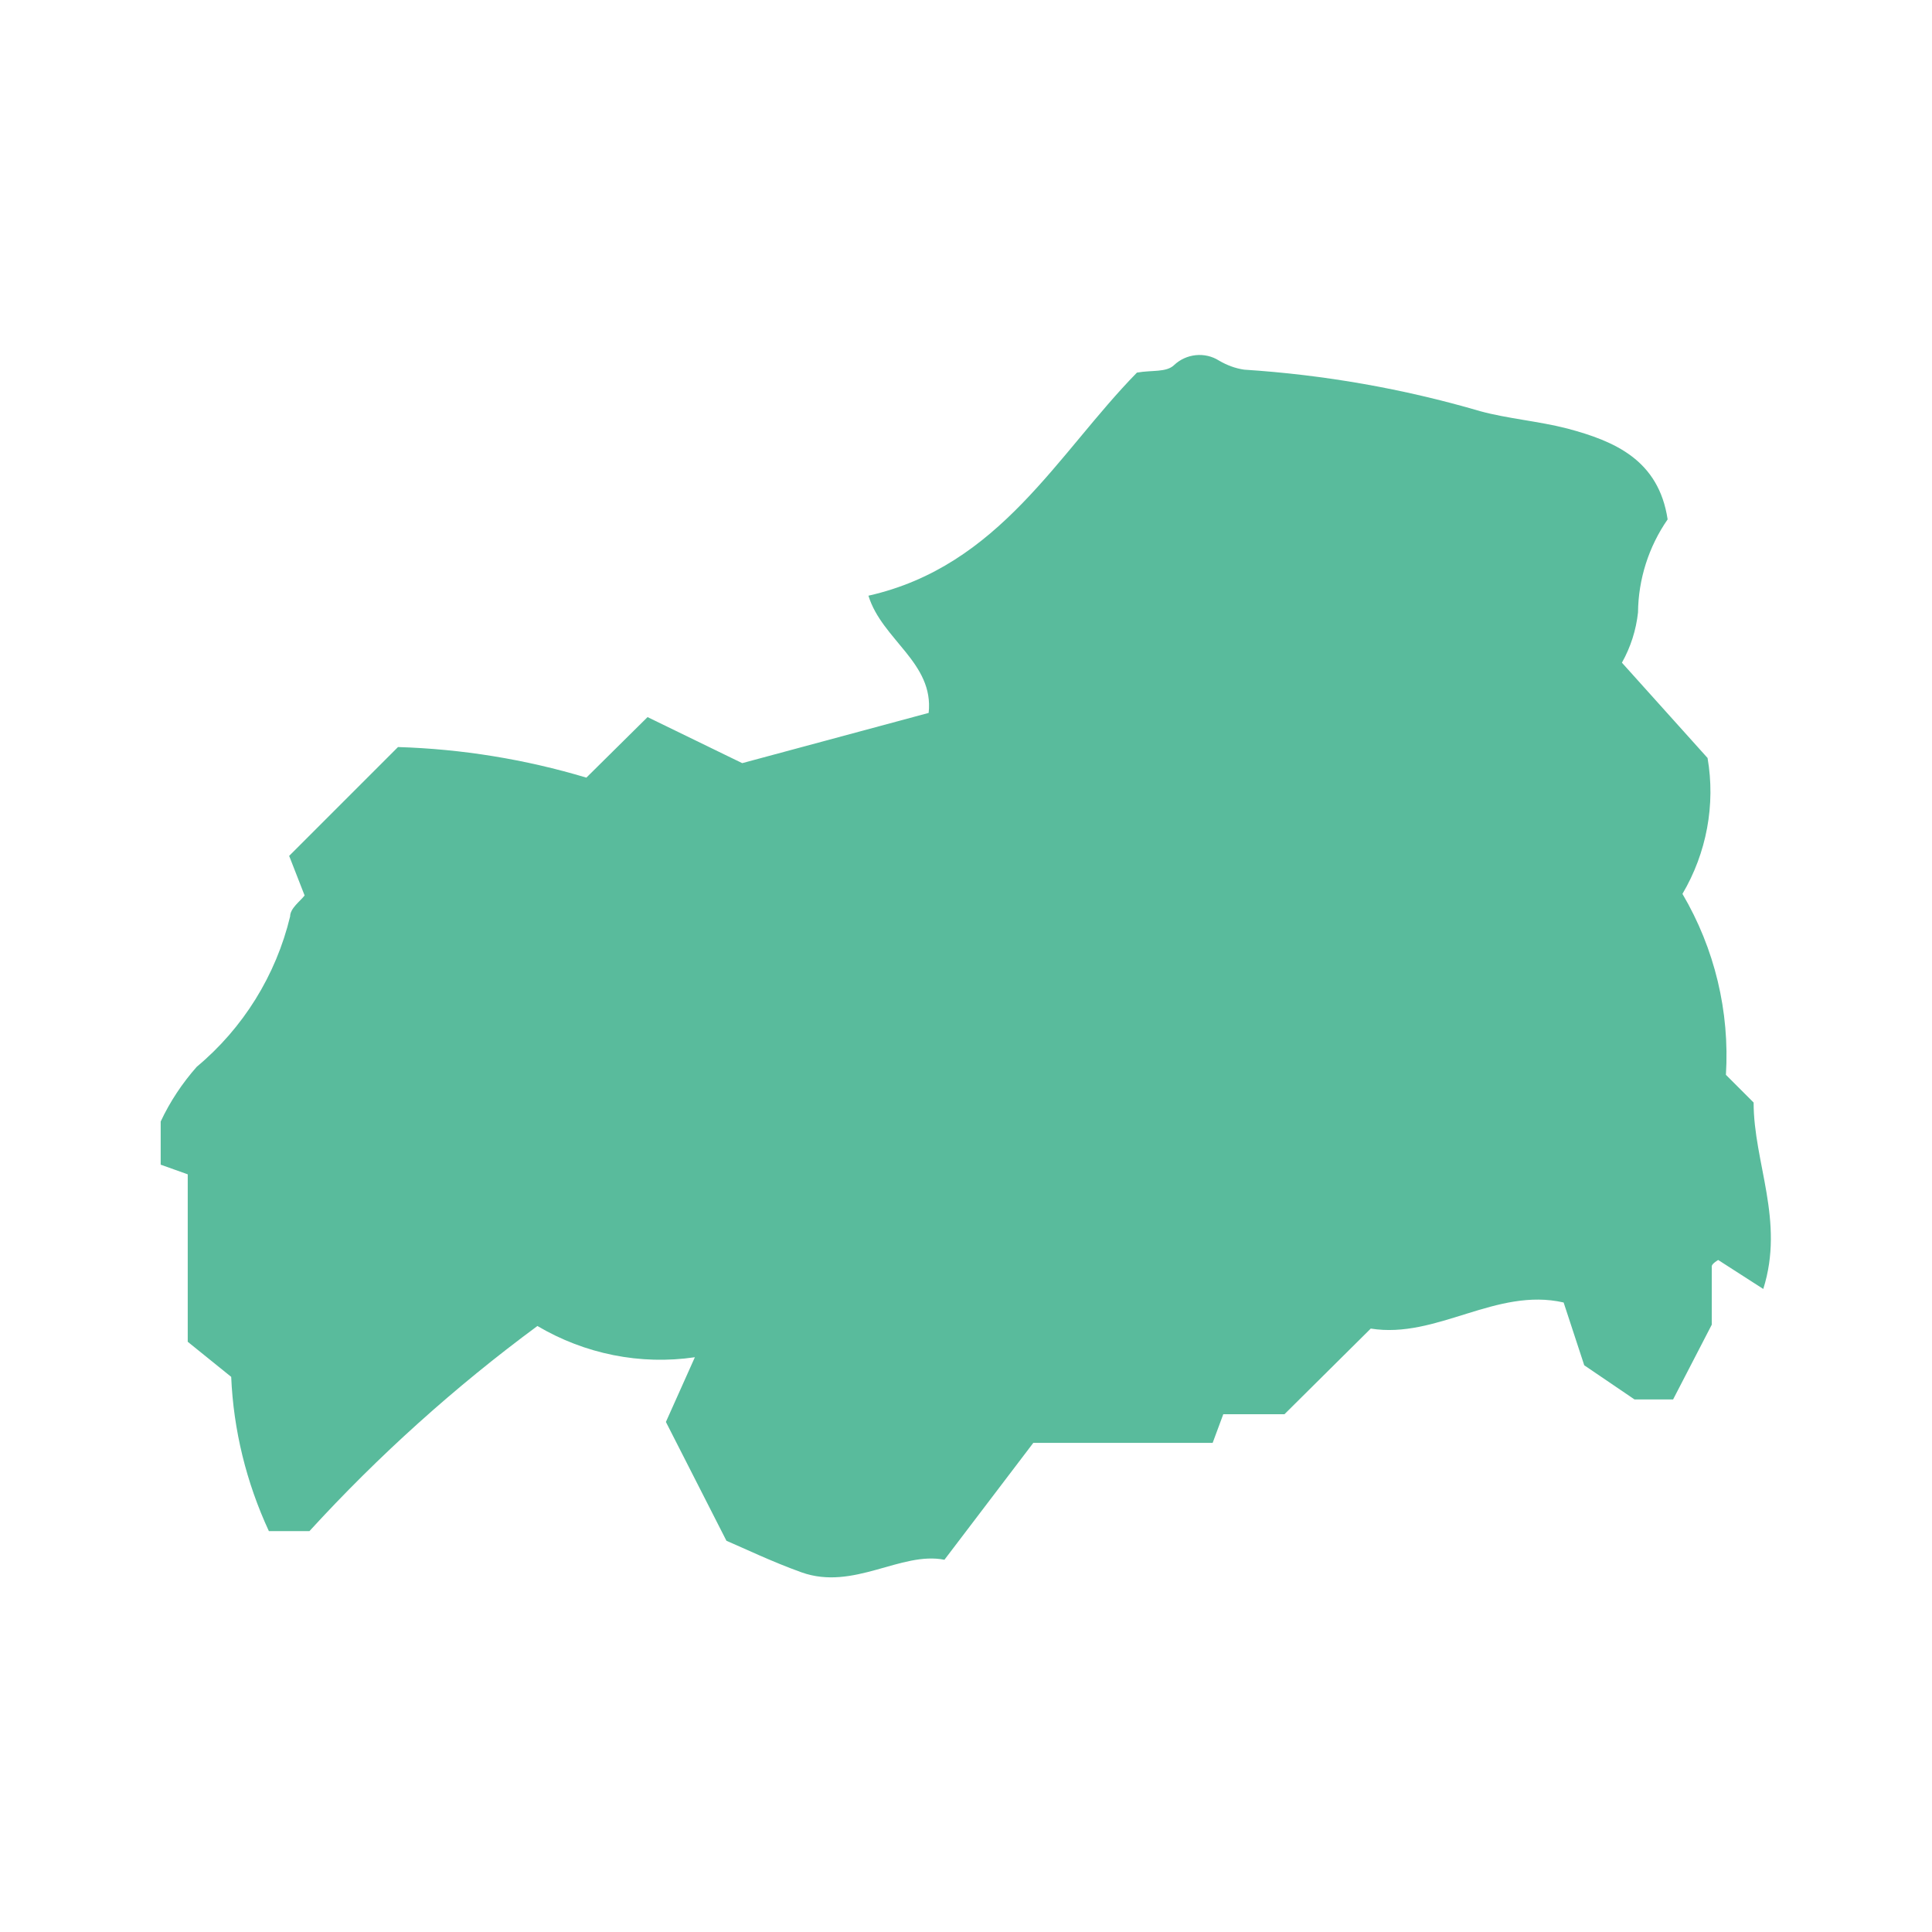
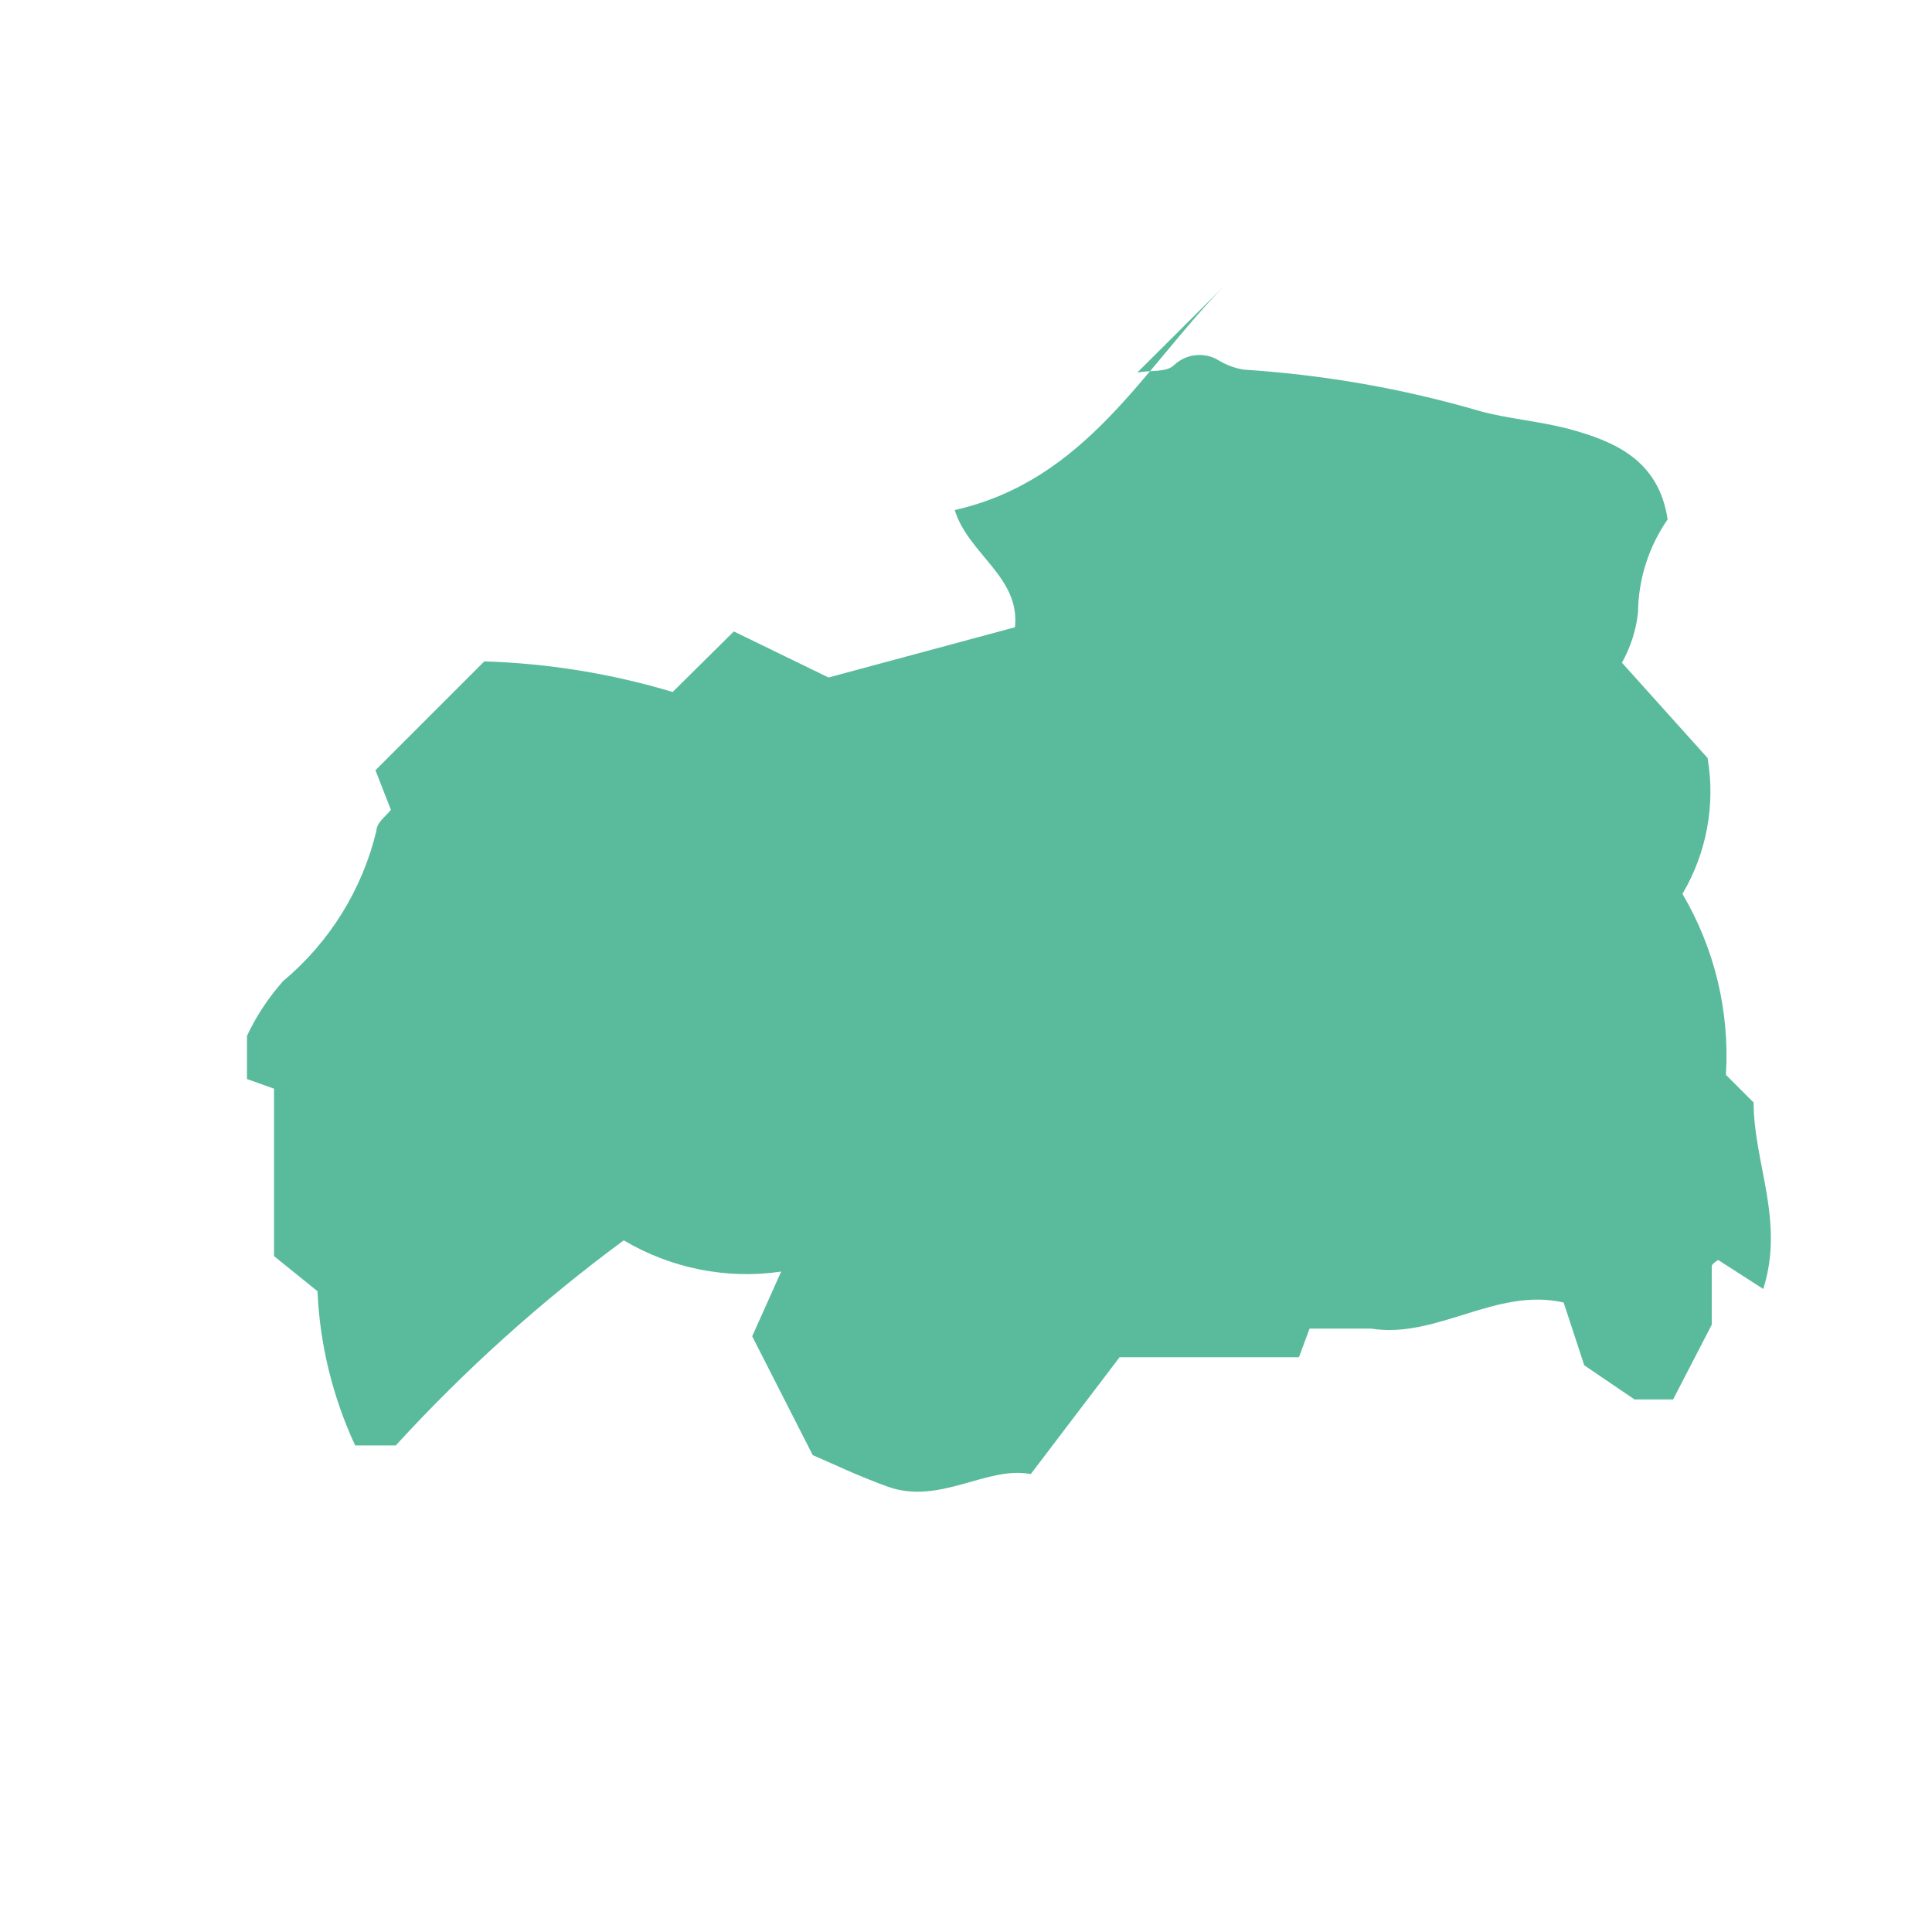
<svg xmlns="http://www.w3.org/2000/svg" id="_レイヤー_1" viewBox="0 0 60 60">
  <defs>
    <style>.cls-1{fill:#59bb9c;}</style>
  </defs>
-   <path id="_パス_2459" class="cls-1" d="M35.32,11.57c.45-.08,.9,0,1.14-.23,.38-.36,.96-.42,1.4-.14,.24,.14,.5,.24,.78,.28,2.48,.16,4.94,.59,7.33,1.29,.84,.23,1.82,.31,2.71,.54,1.46,.39,2.83,.97,3.11,2.82-.59,.85-.91,1.86-.92,2.89-.06,.55-.23,1.08-.5,1.56l2.66,2.96c.25,1.45-.03,2.95-.78,4.22,1,1.7,1.47,3.65,1.35,5.62l.86,.86c0,1.87,.97,3.67,.3,5.79l-1.4-.9s-.19,.11-.2,.19v1.82l-1.2,2.32h-1.2l-1.56-1.06-.64-1.95c-2.1-.48-3.94,1.14-5.99,.81l-2.68,2.66h-1.9l-.33,.89h-5.57l-2.76,3.63c-1.35-.27-2.82,.97-4.44,.39-.92-.33-1.79-.75-2.33-.98l-1.88-3.69,.9-2.01c-1.69,.25-3.42-.1-4.89-.97-2.56,1.89-4.93,4.02-7.08,6.37h-1.26c-.7-1.51-1.1-3.14-1.17-4.79l-1.35-1.09v-5.2l-.84-.3v-1.34c.29-.62,.67-1.19,1.12-1.7,1.44-1.2,2.46-2.84,2.9-4.67,0-.25,.31-.47,.45-.65l-.48-1.23,3.38-3.38c1.98,.06,3.95,.38,5.85,.95l1.9-1.88,2.94,1.43,5.79-1.56c.17-1.56-1.45-2.27-1.87-3.64,4.08-.92,5.87-4.41,8.34-6.93Z" />
+   <path id="_パス_2459" class="cls-1" d="M35.32,11.57c.45-.08,.9,0,1.14-.23,.38-.36,.96-.42,1.4-.14,.24,.14,.5,.24,.78,.28,2.48,.16,4.94,.59,7.33,1.29,.84,.23,1.82,.31,2.71,.54,1.46,.39,2.83,.97,3.11,2.82-.59,.85-.91,1.86-.92,2.89-.06,.55-.23,1.08-.5,1.56l2.66,2.96c.25,1.45-.03,2.95-.78,4.22,1,1.7,1.47,3.65,1.35,5.62l.86,.86c0,1.87,.97,3.67,.3,5.79l-1.4-.9s-.19,.11-.2,.19v1.82l-1.2,2.32h-1.2l-1.56-1.06-.64-1.95c-2.1-.48-3.94,1.14-5.99,.81h-1.9l-.33,.89h-5.57l-2.76,3.63c-1.35-.27-2.82,.97-4.44,.39-.92-.33-1.79-.75-2.33-.98l-1.88-3.69,.9-2.01c-1.69,.25-3.42-.1-4.89-.97-2.56,1.89-4.93,4.02-7.08,6.37h-1.26c-.7-1.51-1.1-3.14-1.17-4.79l-1.35-1.09v-5.2l-.84-.3v-1.34c.29-.62,.67-1.19,1.12-1.7,1.44-1.2,2.46-2.84,2.9-4.67,0-.25,.31-.47,.45-.65l-.48-1.23,3.38-3.38c1.98,.06,3.95,.38,5.85,.95l1.9-1.88,2.94,1.43,5.79-1.56c.17-1.56-1.45-2.27-1.87-3.64,4.08-.92,5.87-4.41,8.34-6.93Z" />
</svg>